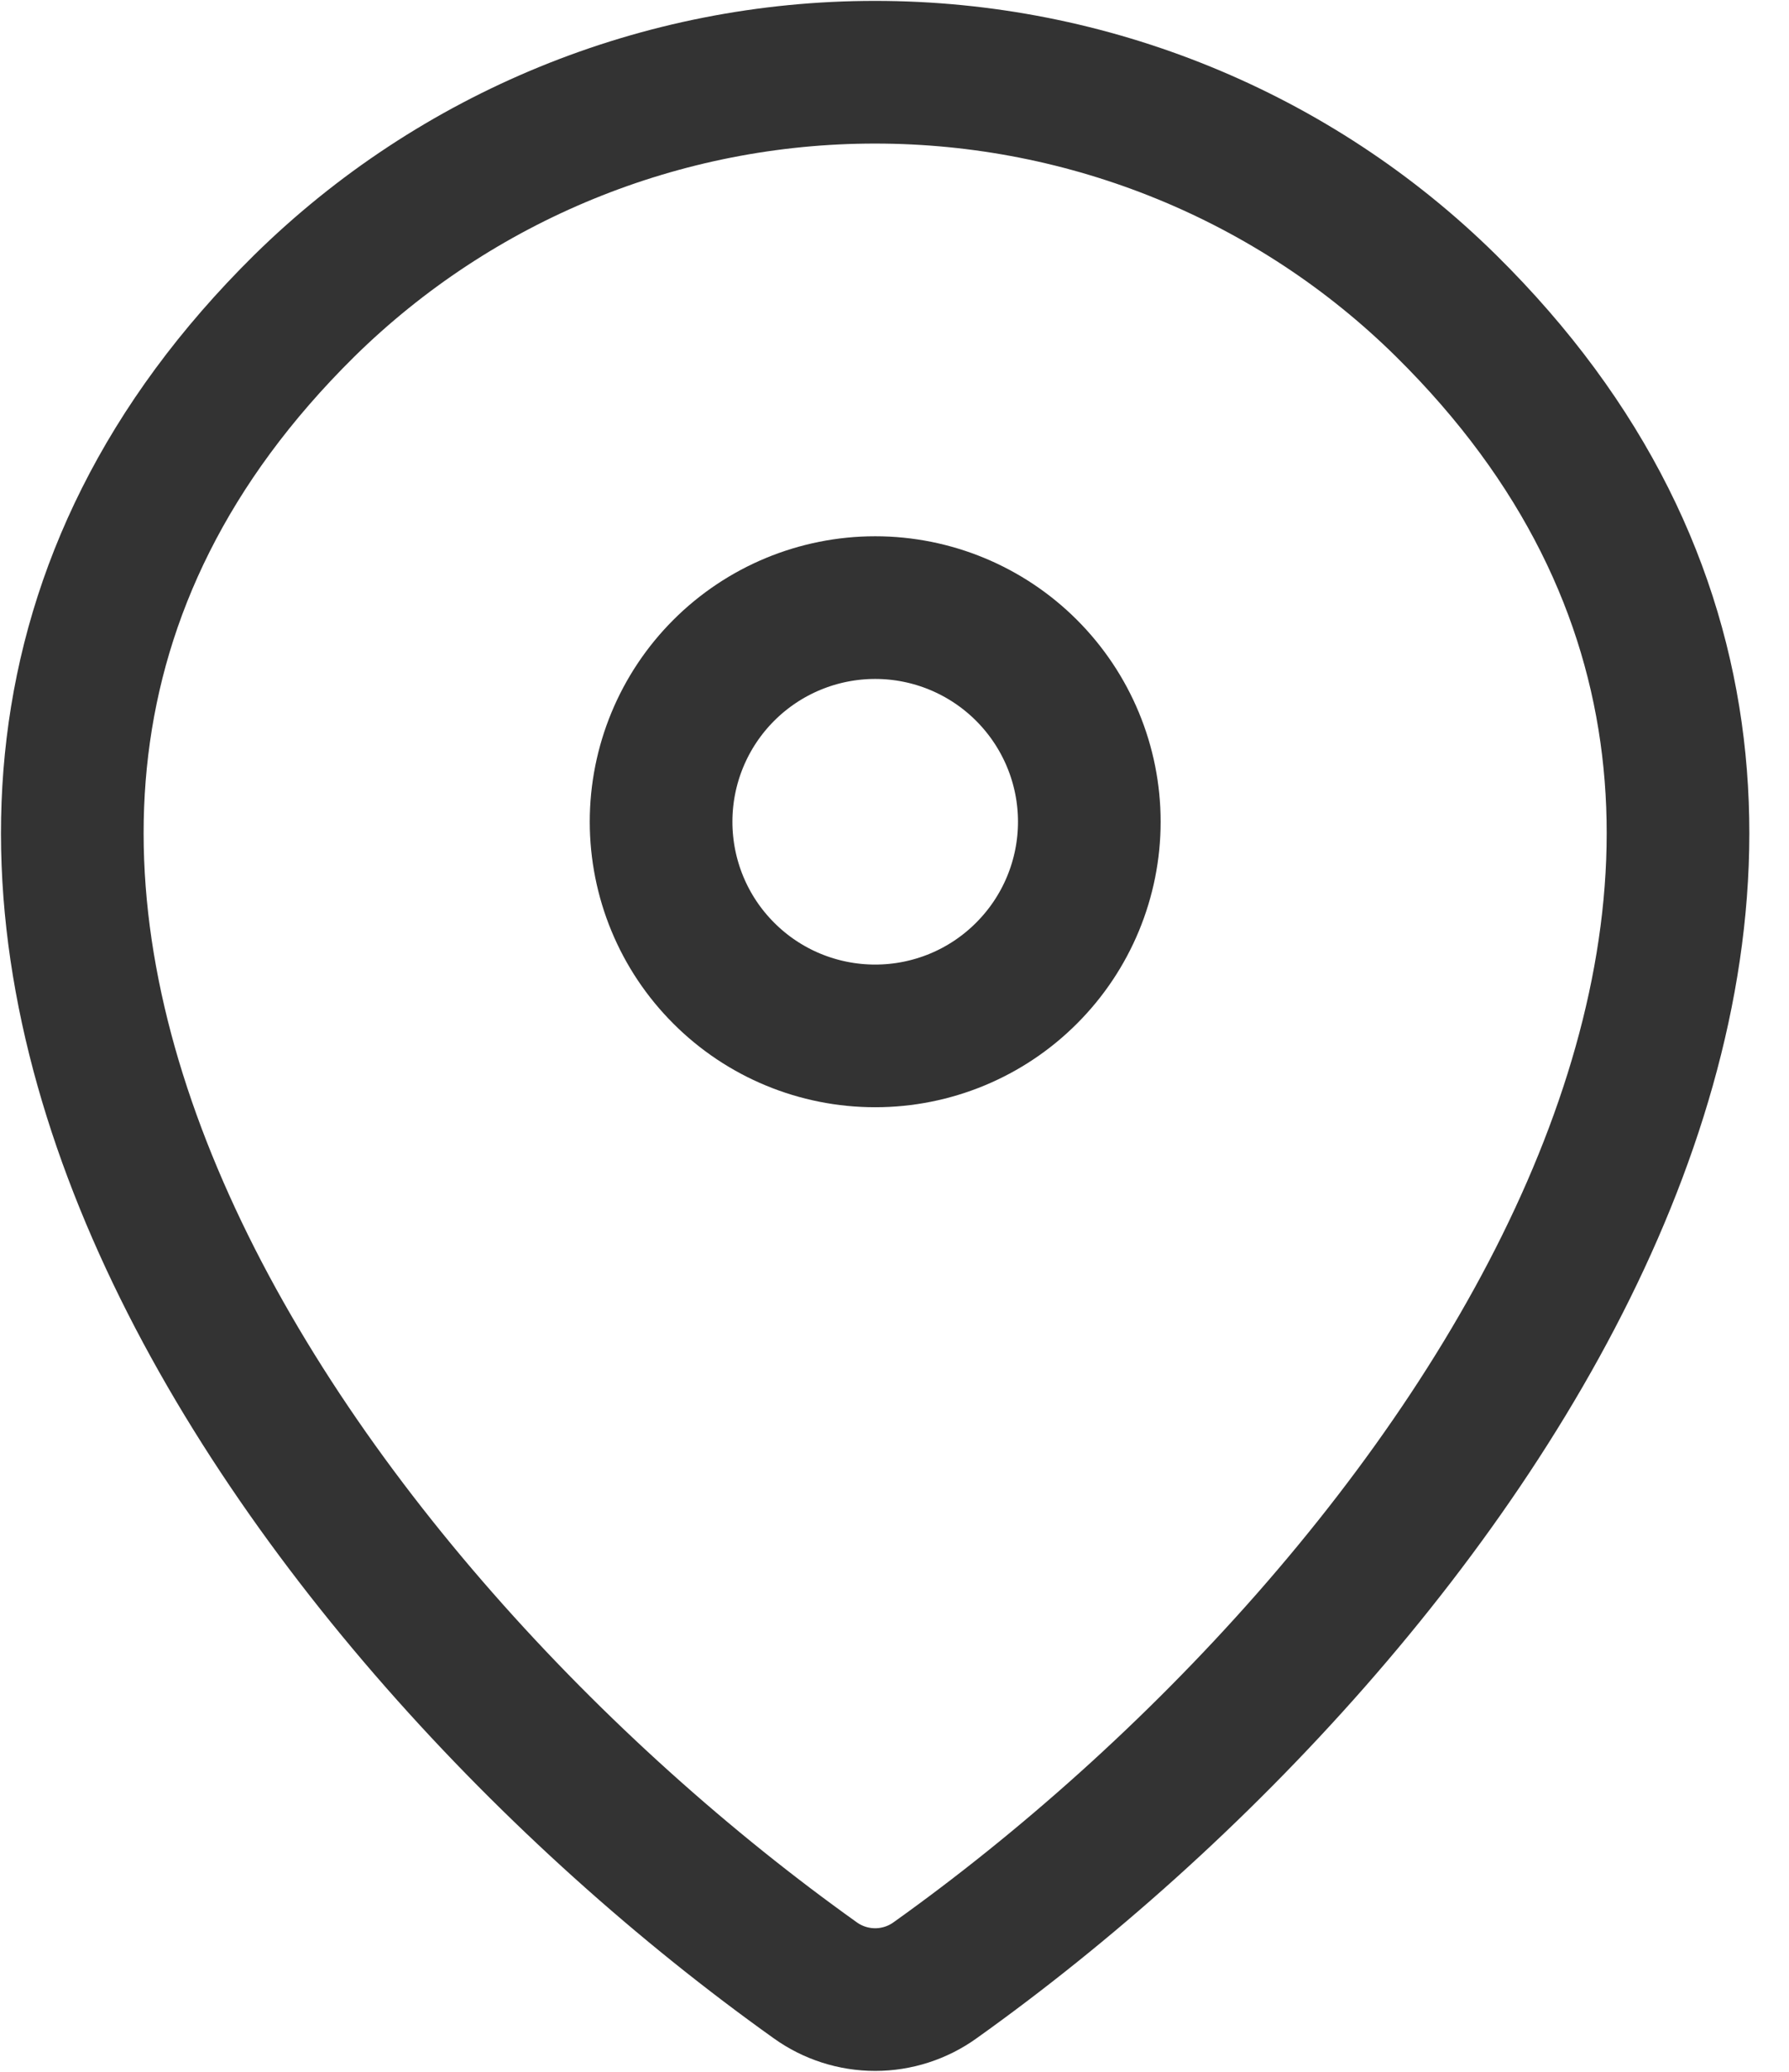
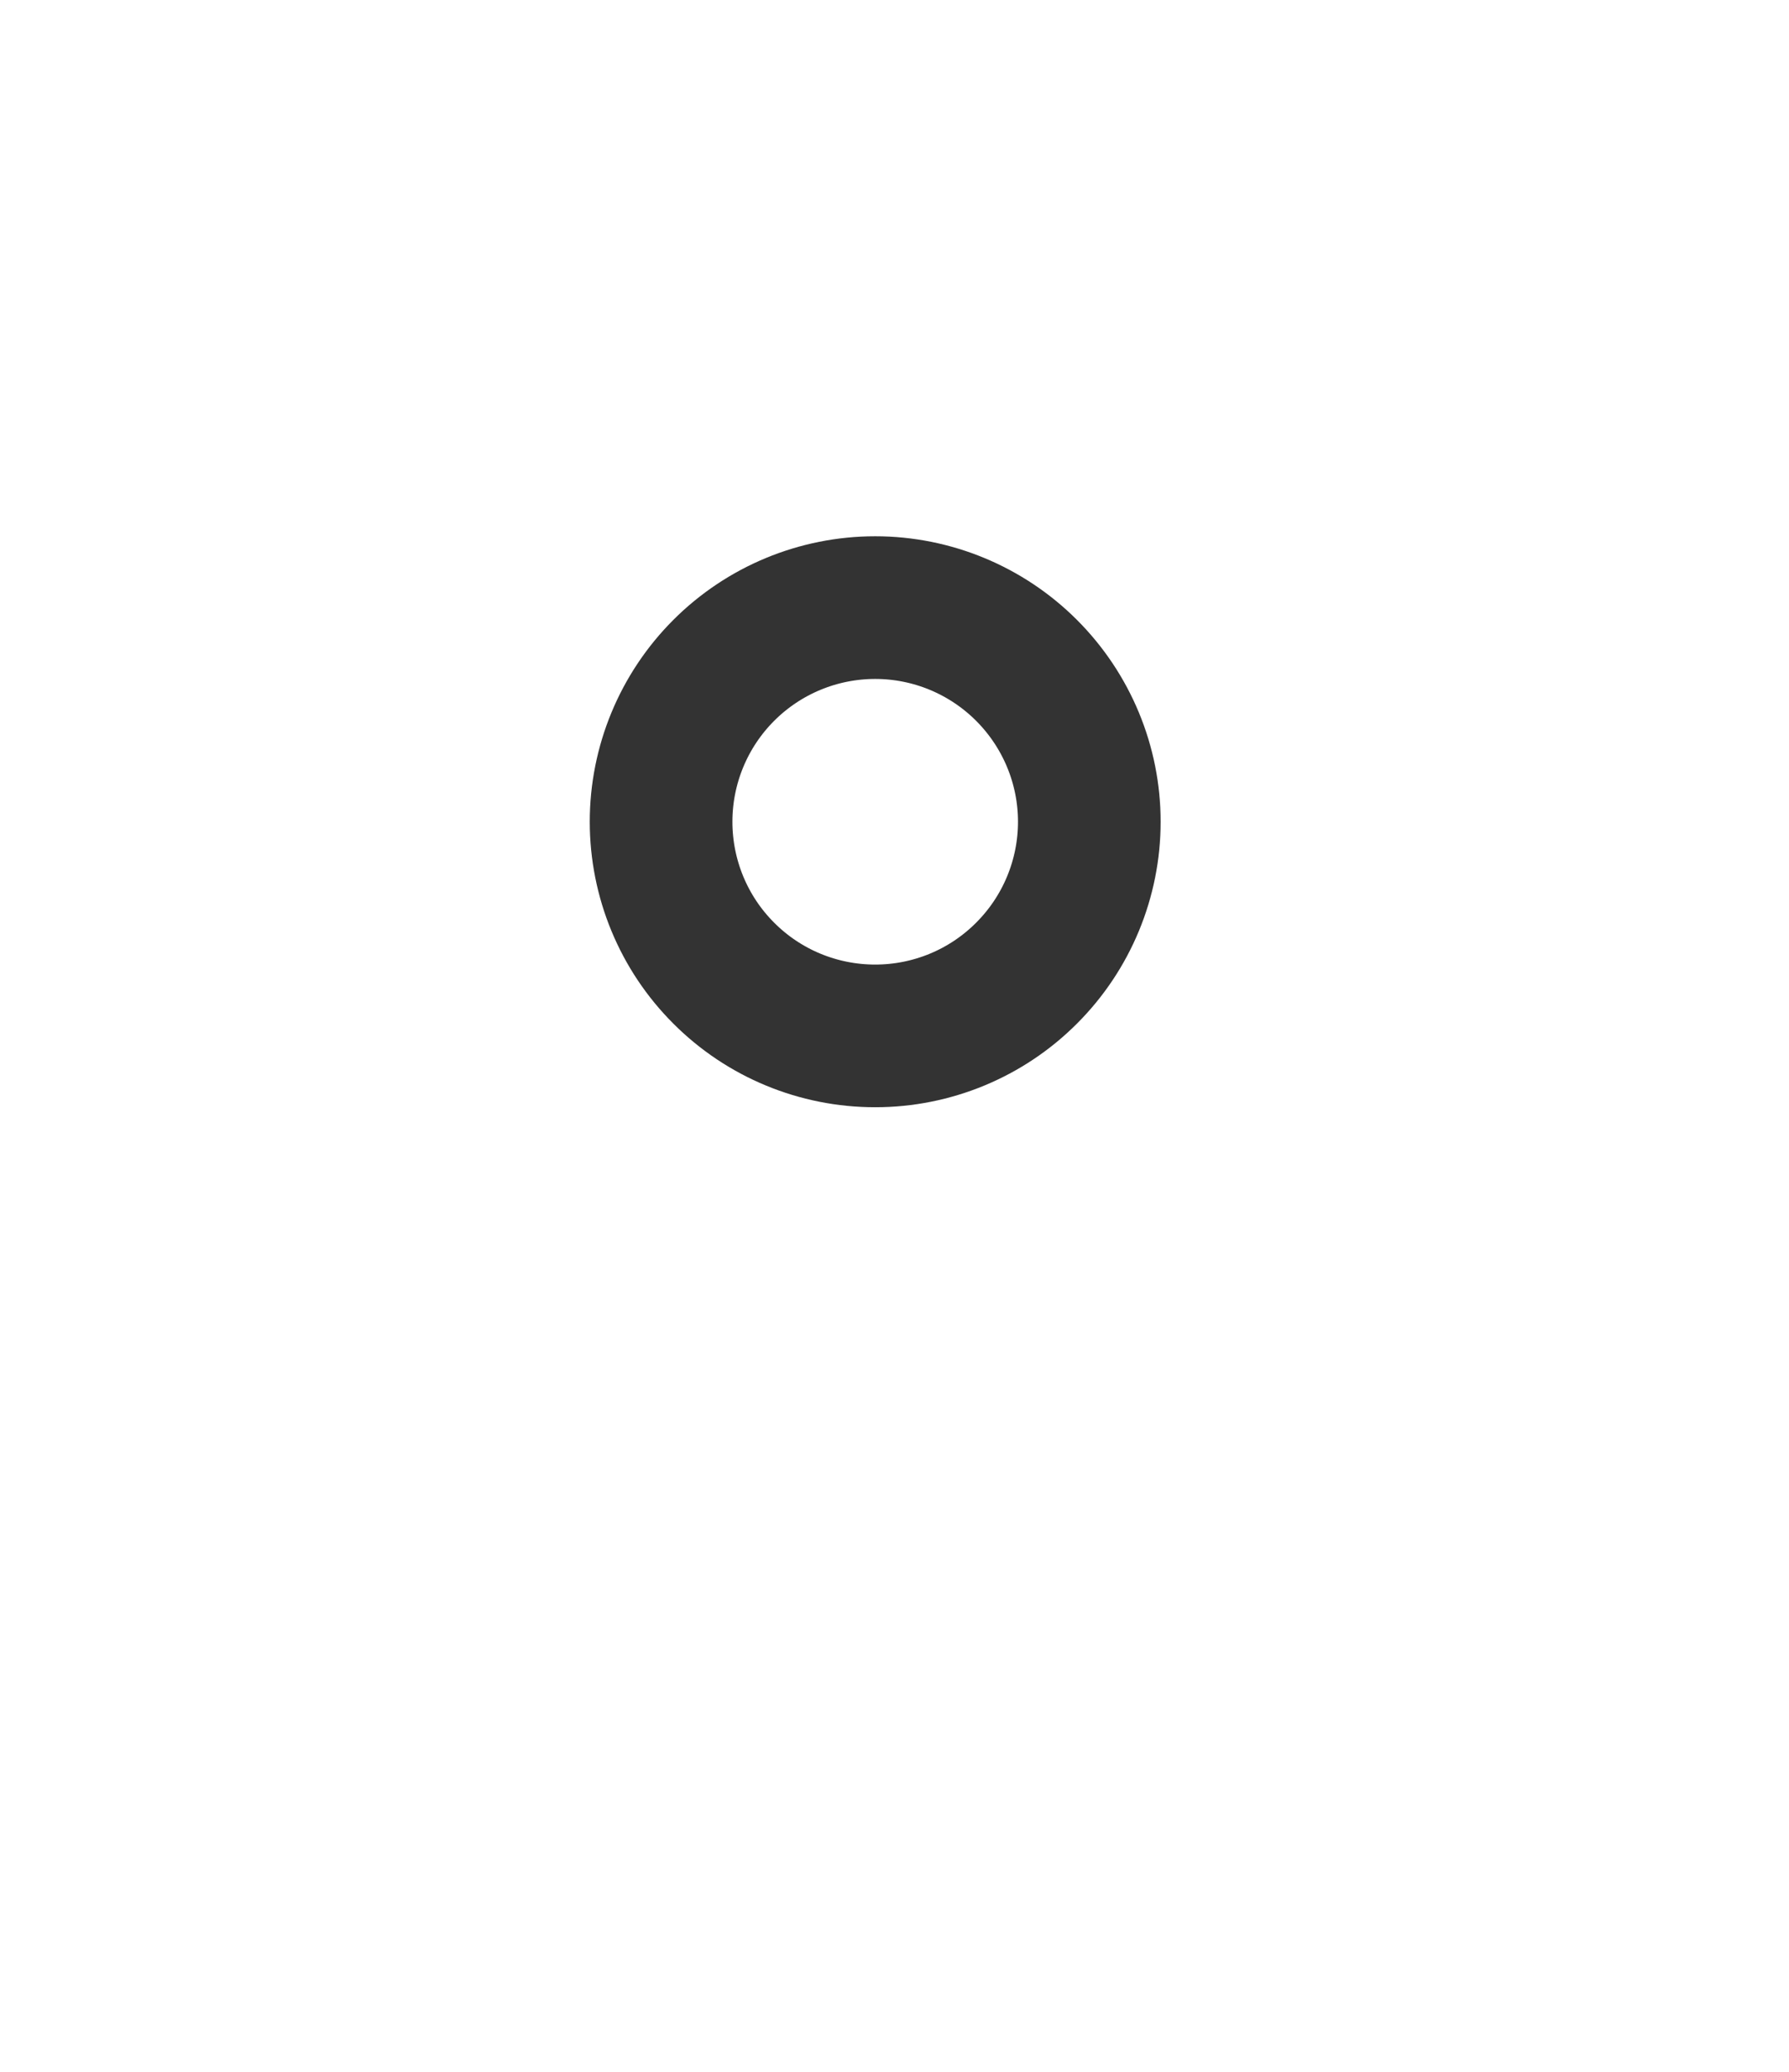
<svg xmlns="http://www.w3.org/2000/svg" width="19" height="22" viewBox="0 0 19 22" fill="none">
  <g id="Group">
-     <path id="Vector" d="M9.931 21.028C9.746 21.161 9.523 21.233 9.295 21.233C9.066 21.233 8.843 21.161 8.658 21.028C3.168 17.114 -2.659 9.065 3.231 3.248C4.848 1.657 7.026 0.766 9.295 0.767C11.569 0.767 13.75 1.66 15.358 3.247C21.248 9.064 15.422 17.112 9.931 21.028Z" stroke="#333333" stroke-width="1.515" stroke-linecap="round" stroke-linejoin="round" />
    <path id="Vector_2" d="M9.295 11C9.898 11 10.476 10.761 10.902 10.334C11.329 9.908 11.569 9.329 11.569 8.726C11.569 8.123 11.329 7.545 10.902 7.118C10.476 6.692 9.898 6.452 9.295 6.452C8.691 6.452 8.113 6.692 7.687 7.118C7.26 7.545 7.021 8.123 7.021 8.726C7.021 9.329 7.26 9.908 7.687 10.334C8.113 10.761 8.691 11 9.295 11Z" stroke="#333333" stroke-width="1.515" stroke-linecap="round" stroke-linejoin="round" />
  </g>
</svg>